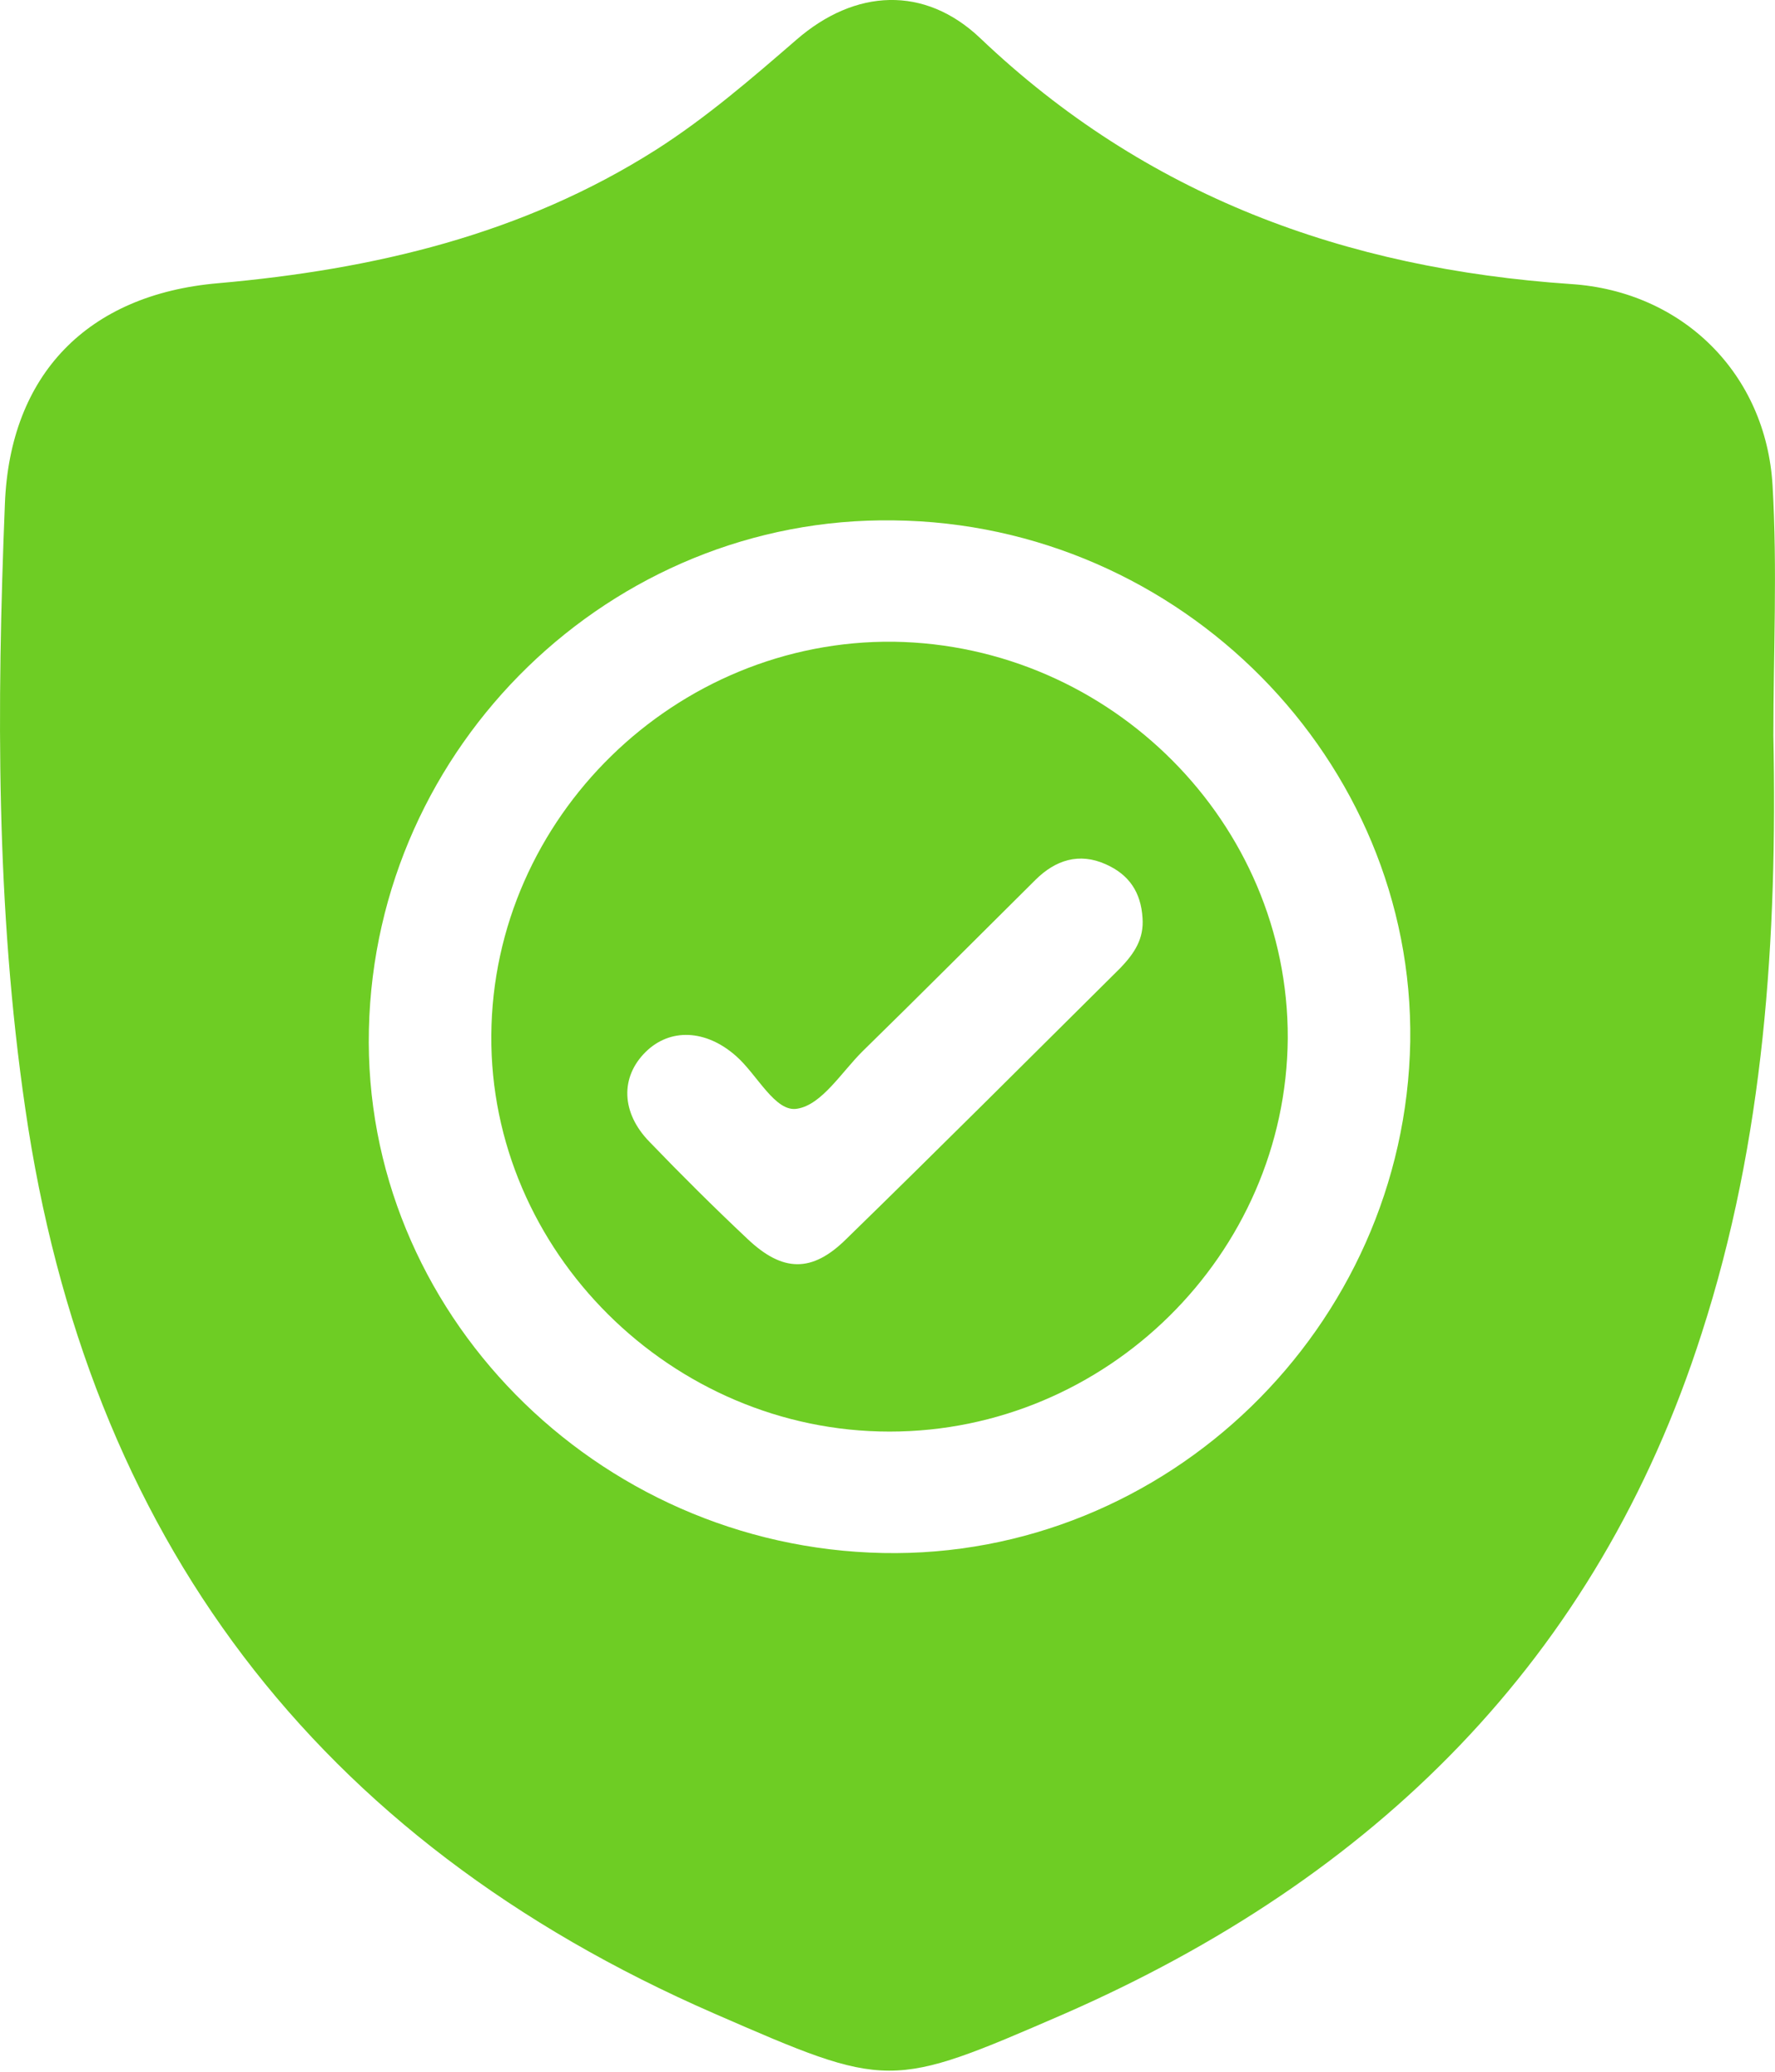
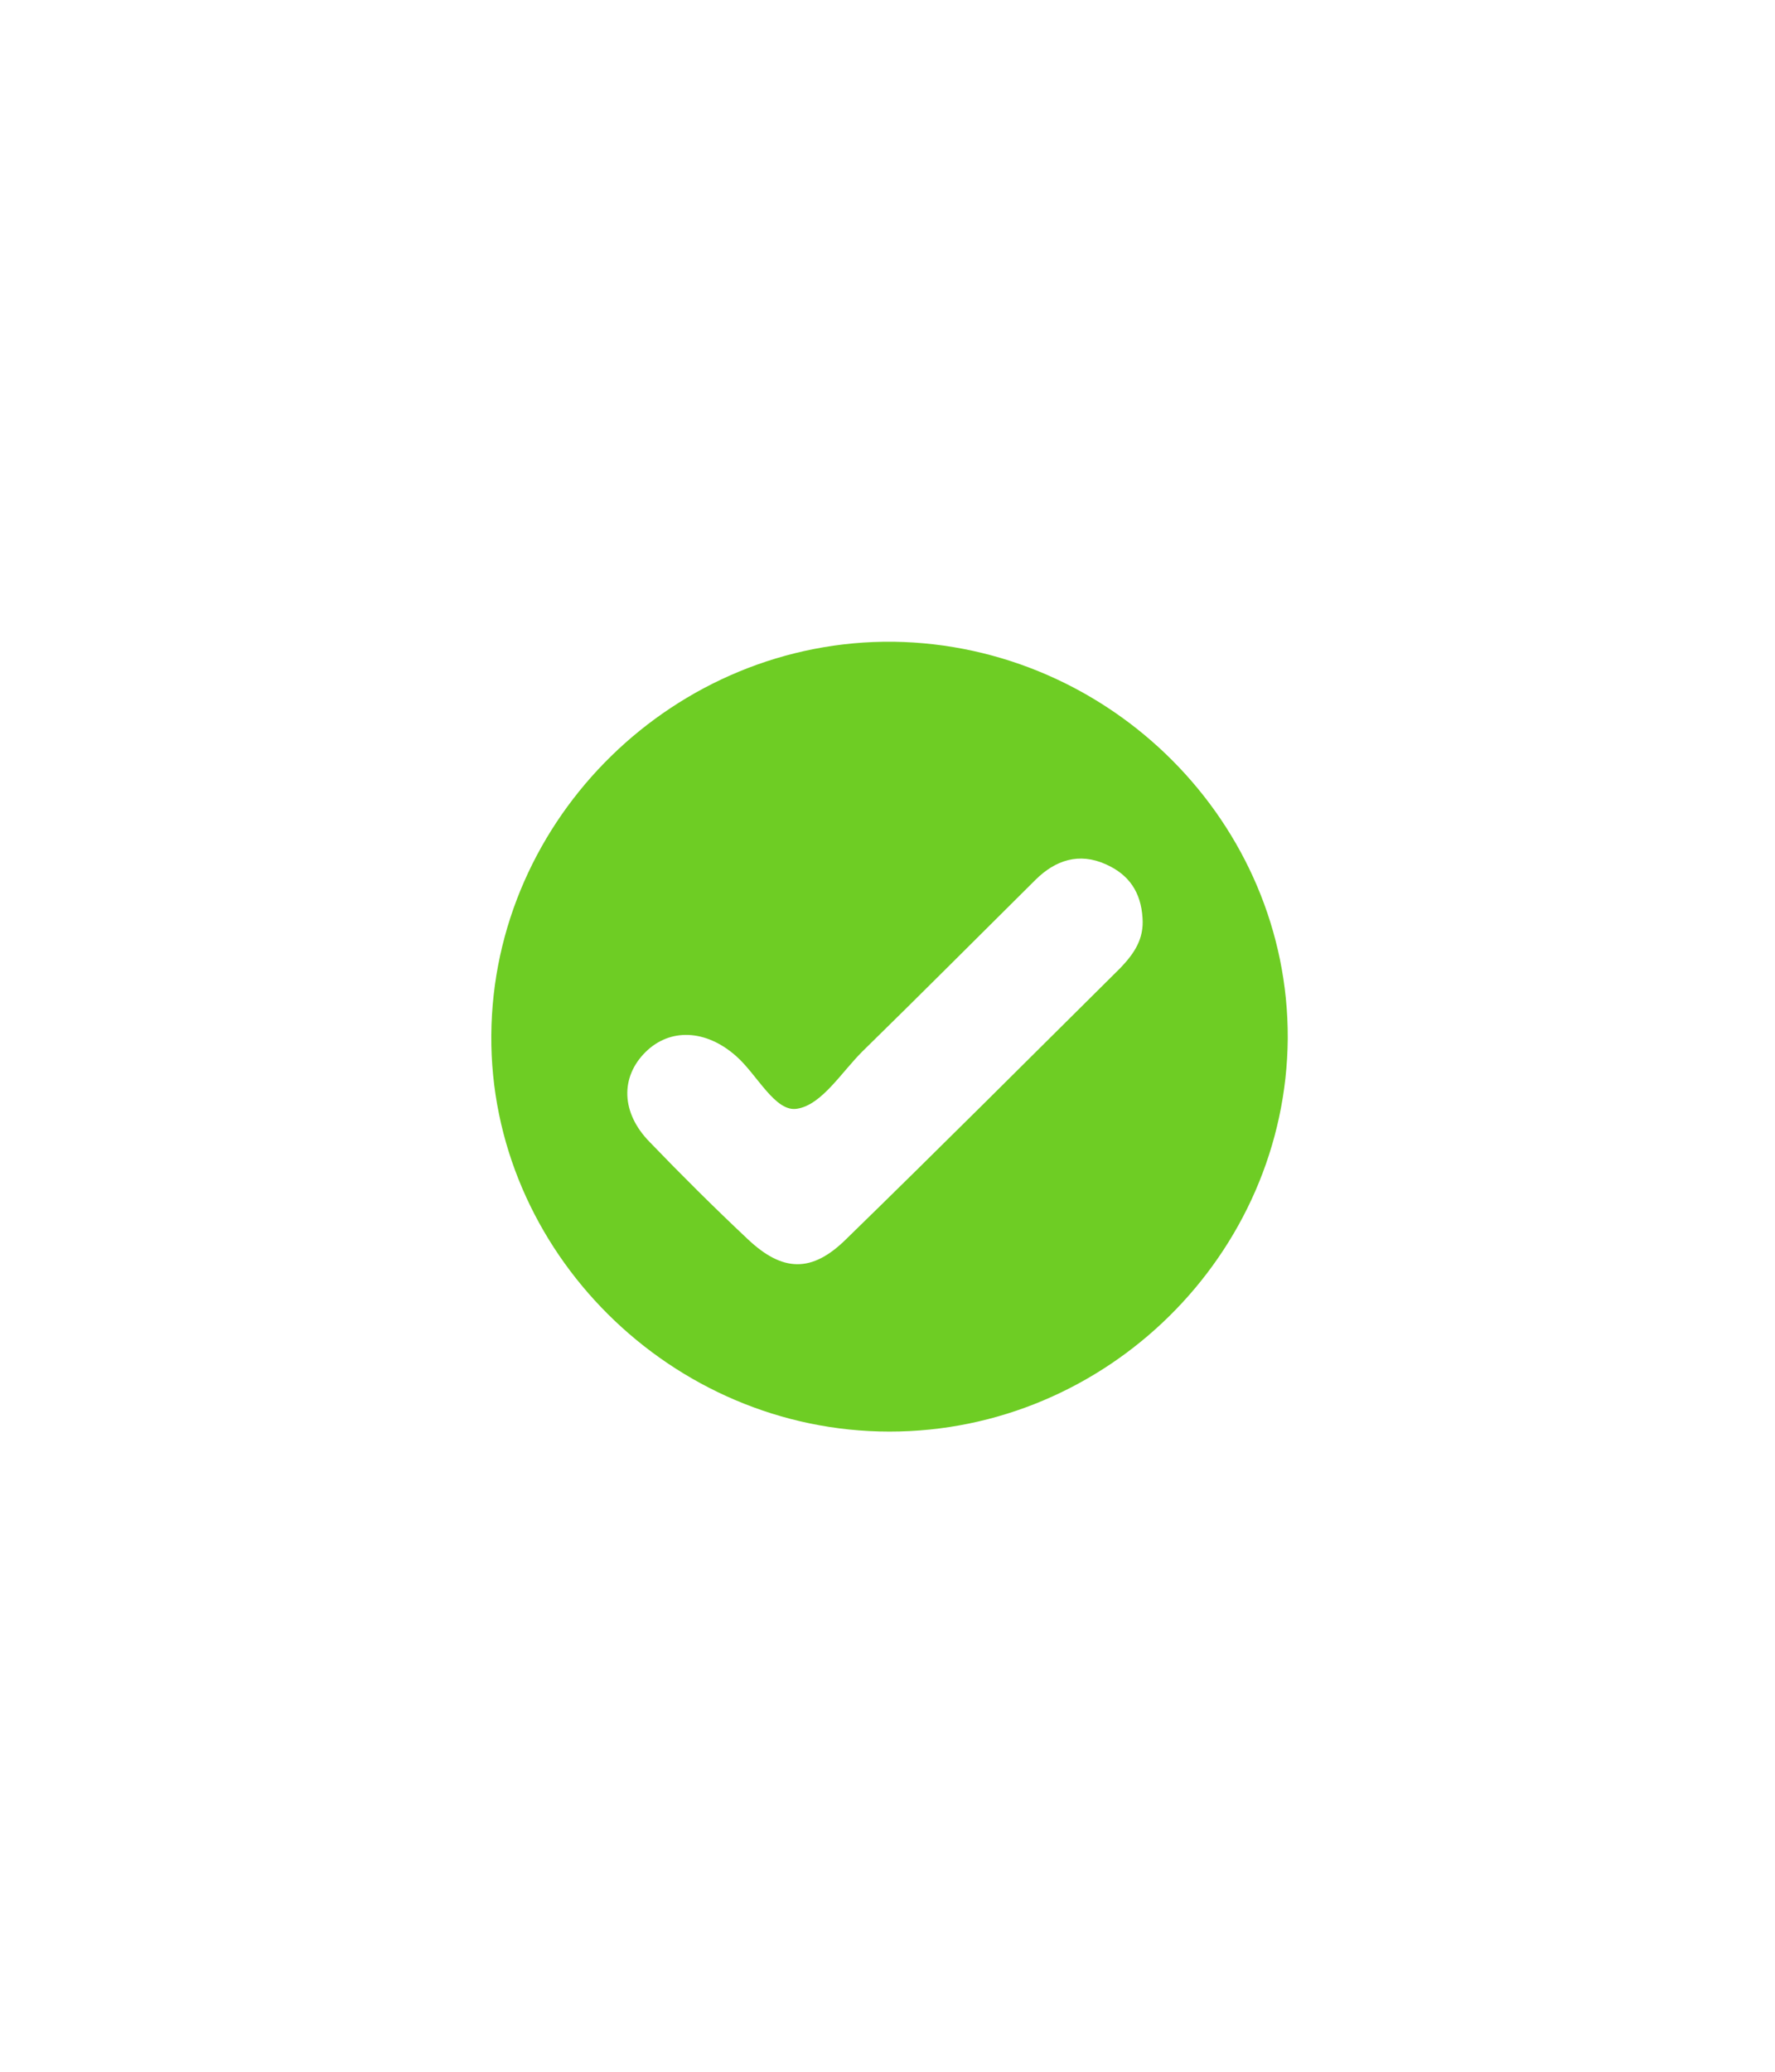
<svg xmlns="http://www.w3.org/2000/svg" width="24" height="28" viewBox="0 0 24 28" fill="none">
  <g clip-path="url(#clip0_669_226)">
-     <path d="M23.967 6.562C23.879 5.053 22.753 3.937 21.241 3.839C18.185 3.631 15.492 2.647 13.252 0.514C12.502 -0.197 11.564 -0.153 10.77 0.536C10.163 1.061 9.556 1.586 8.872 2.023C7.062 3.172 5.054 3.642 2.946 3.828C1.181 3.981 0.132 5.064 0.066 6.814C-0.044 9.548 -0.055 12.272 0.342 14.984C1.181 20.759 4.259 24.861 9.655 27.212C12.017 28.241 12.028 28.241 14.378 27.223C18.582 25.386 21.595 22.433 23.007 18.025C23.857 15.4 24.033 12.677 23.978 9.942C23.978 8.826 24.033 7.689 23.967 6.562ZM11.939 20.989C8.055 20.912 4.899 17.719 4.988 13.912C5.076 10.073 8.265 6.978 12.083 7.033C15.967 7.076 19.123 10.281 19.068 14.076C19.001 17.937 15.779 21.066 11.939 20.989Z" fill="#6ECD24" />
    <path d="M12.083 8.673C9.137 8.641 6.665 11.047 6.643 13.989C6.621 16.909 9.081 19.348 12.028 19.348C14.963 19.348 17.39 16.953 17.412 14.033C17.423 11.123 15.018 8.717 12.083 8.673ZM15.15 13.081C13.915 14.306 12.69 15.531 11.443 16.745C10.979 17.205 10.582 17.194 10.108 16.745C9.655 16.319 9.214 15.881 8.783 15.433C8.397 15.039 8.386 14.558 8.728 14.219C9.059 13.891 9.545 13.912 9.953 14.273C10.24 14.525 10.483 15.039 10.781 14.984C11.112 14.93 11.377 14.492 11.663 14.208C12.447 13.442 13.219 12.666 14.003 11.889C14.268 11.627 14.588 11.517 14.952 11.681C15.272 11.823 15.426 12.064 15.448 12.403C15.47 12.688 15.338 12.884 15.15 13.081Z" fill="#6ECD24" />
  </g>
  <defs>
    <clipPath id="clip0_669_226">
      <rect width="24" height="28" fill="white" />
    </clipPath>
  </defs>
</svg>